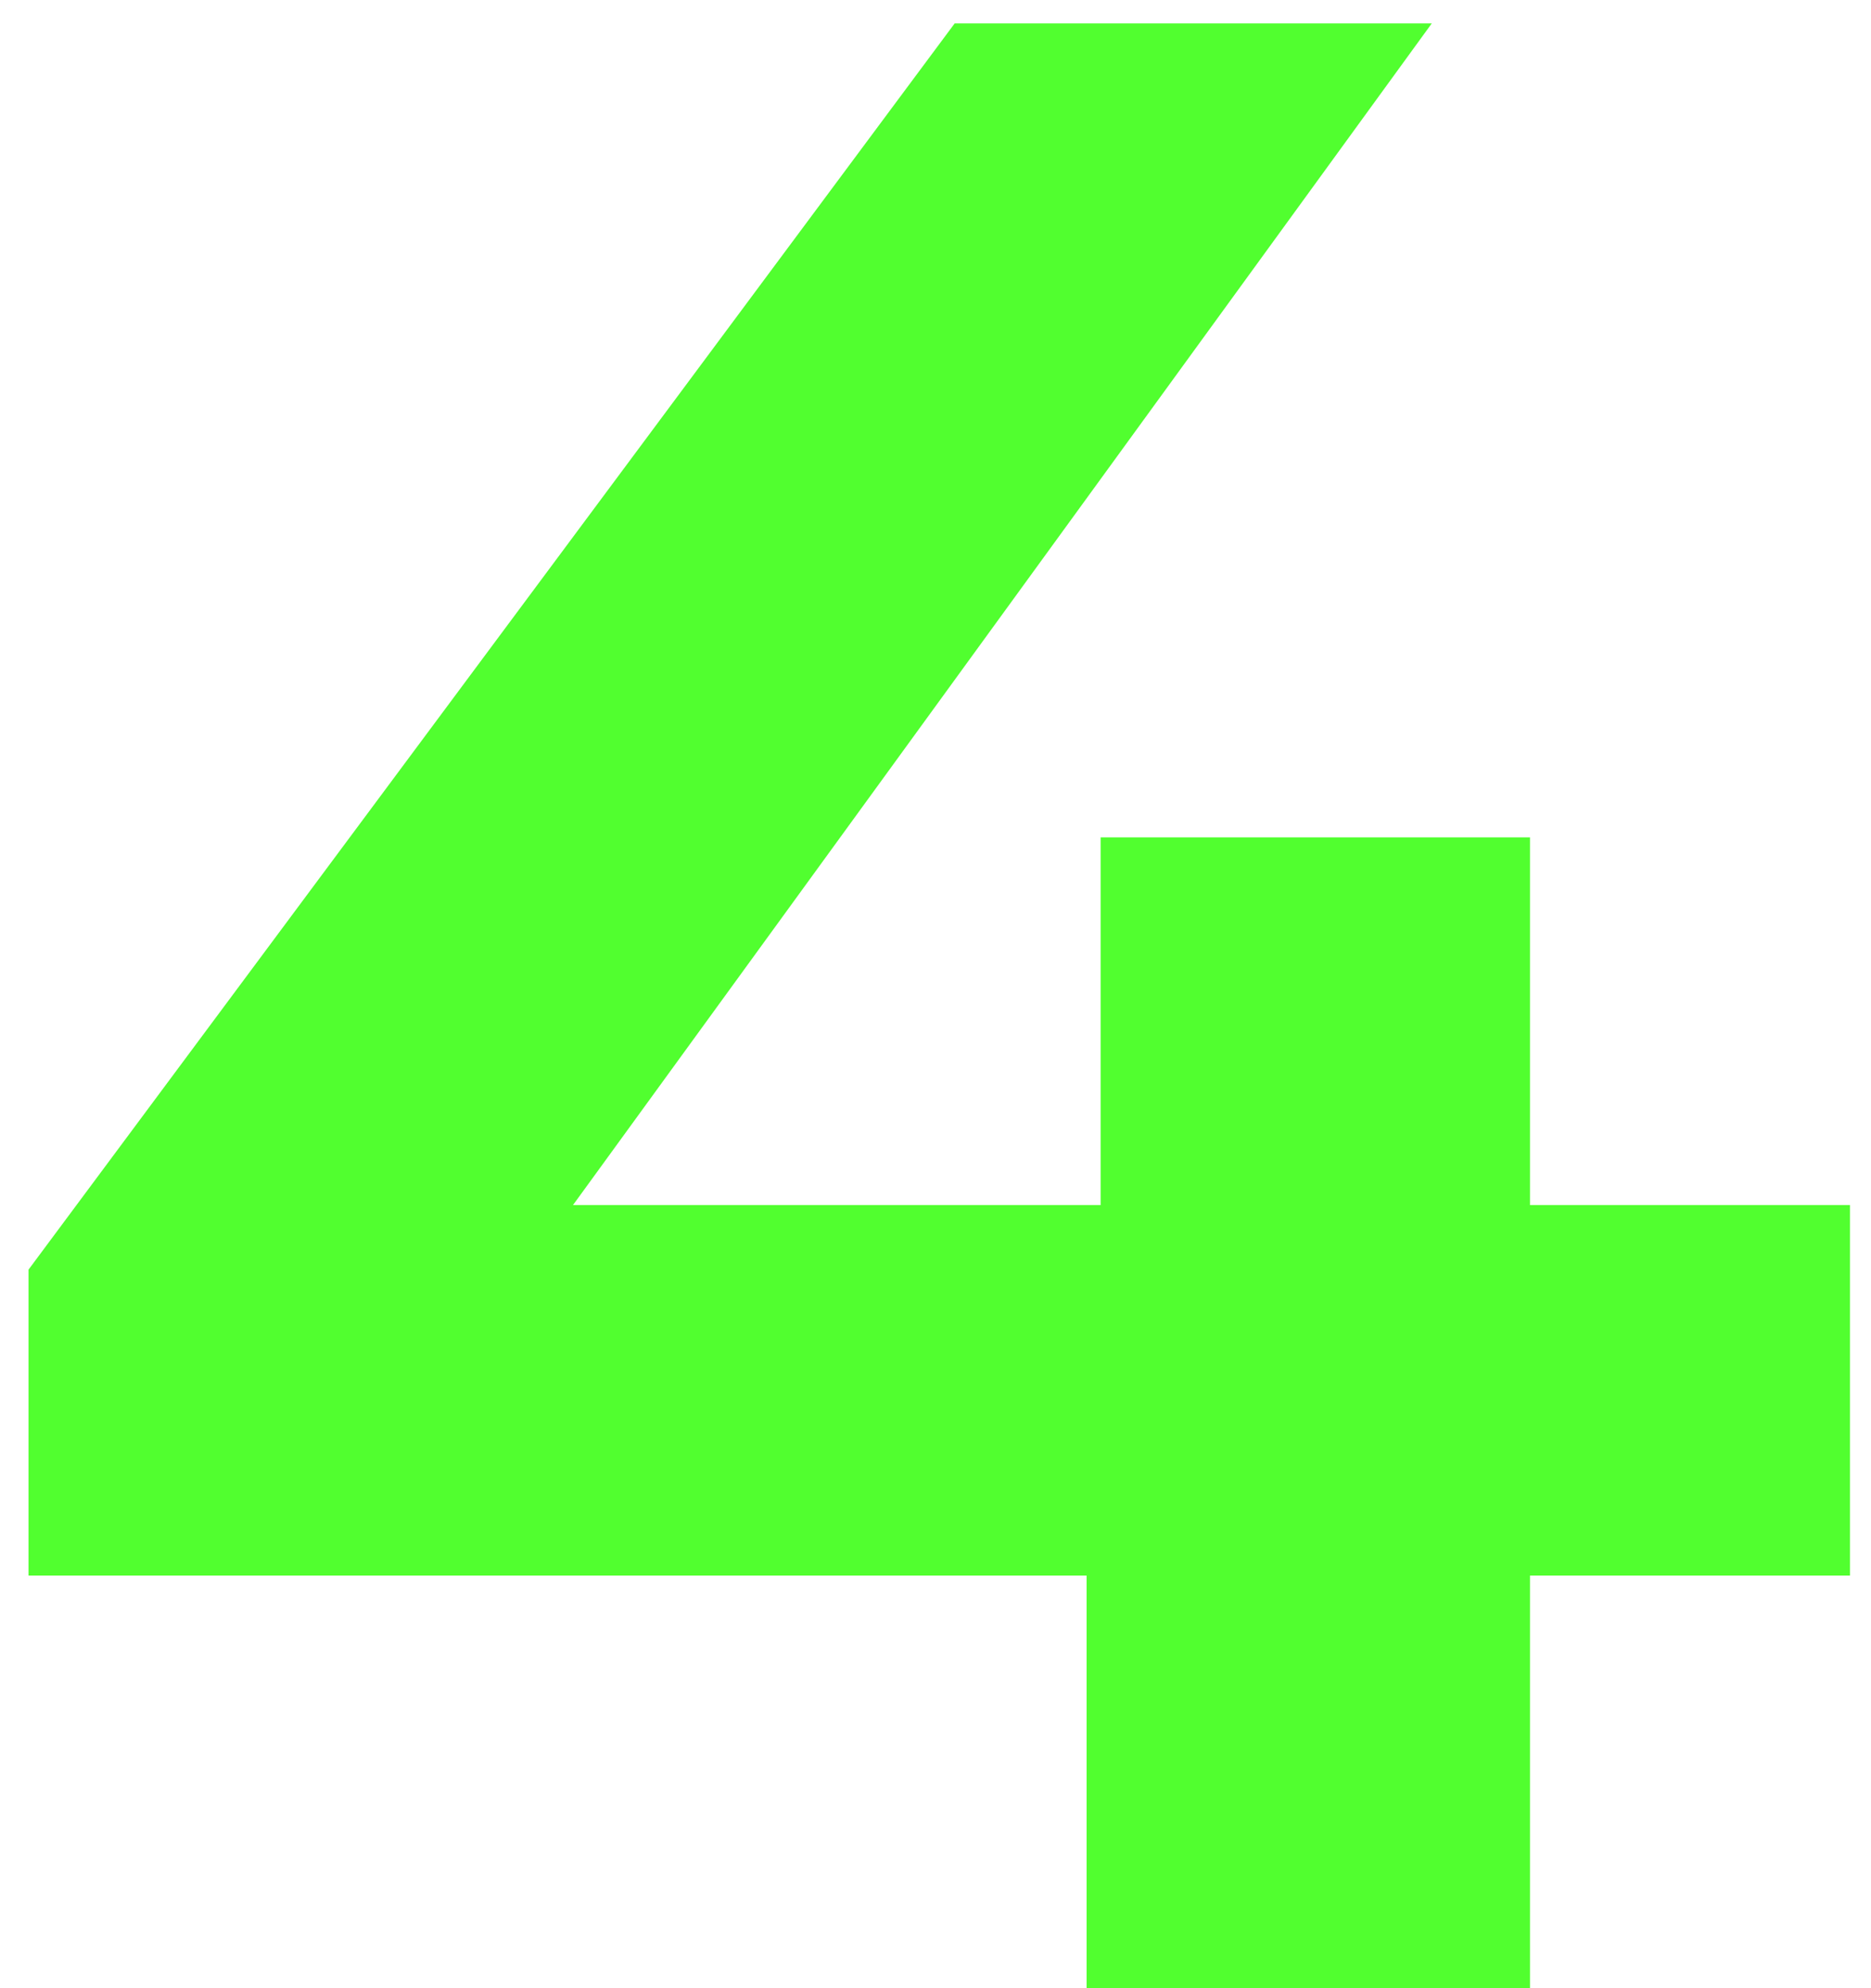
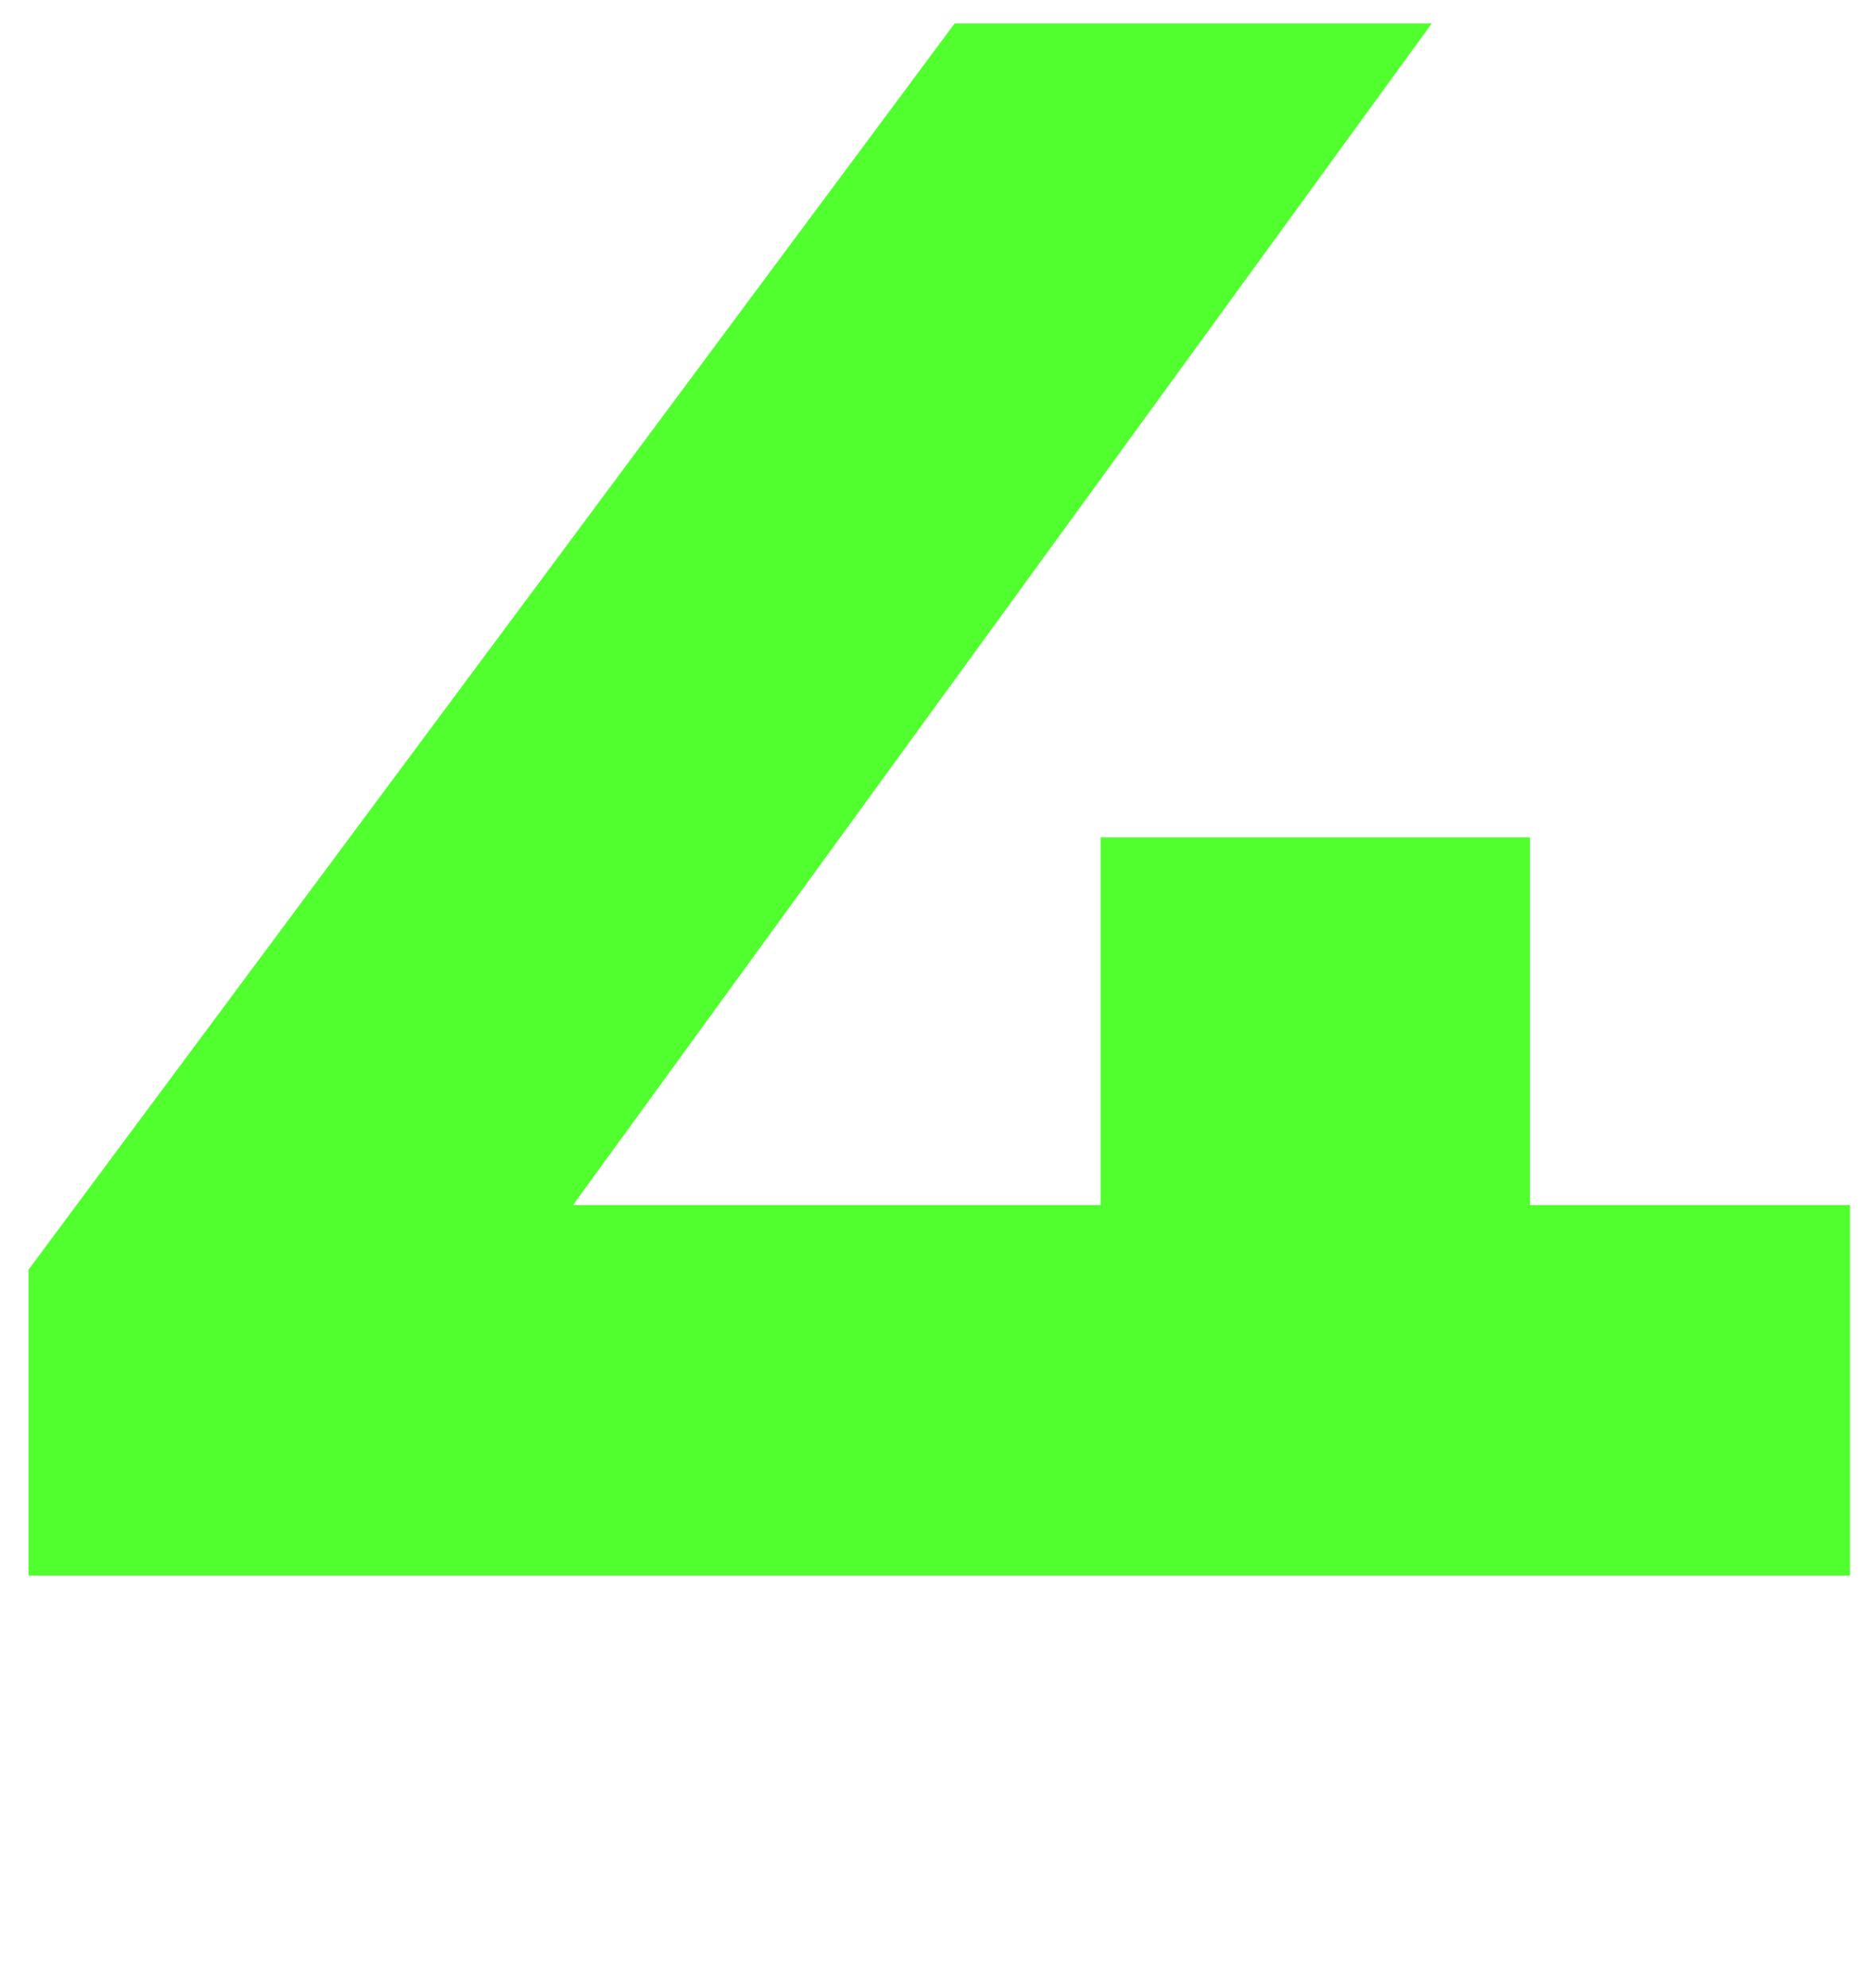
<svg xmlns="http://www.w3.org/2000/svg" width="64" height="68" viewBox="0 0 64 68" fill="none">
-   <path d="M63.28 53.888H52.336V68H37.168V53.888H0.976V43.424L32.656 0.8H48.976L19.6 41.216H37.648V28.64H52.336V41.216H63.28V53.888Z" fill="#51FF2F" />
+   <path d="M63.28 53.888H52.336V68V53.888H0.976V43.424L32.656 0.8H48.976L19.6 41.216H37.648V28.64H52.336V41.216H63.28V53.888Z" fill="#51FF2F" />
</svg>